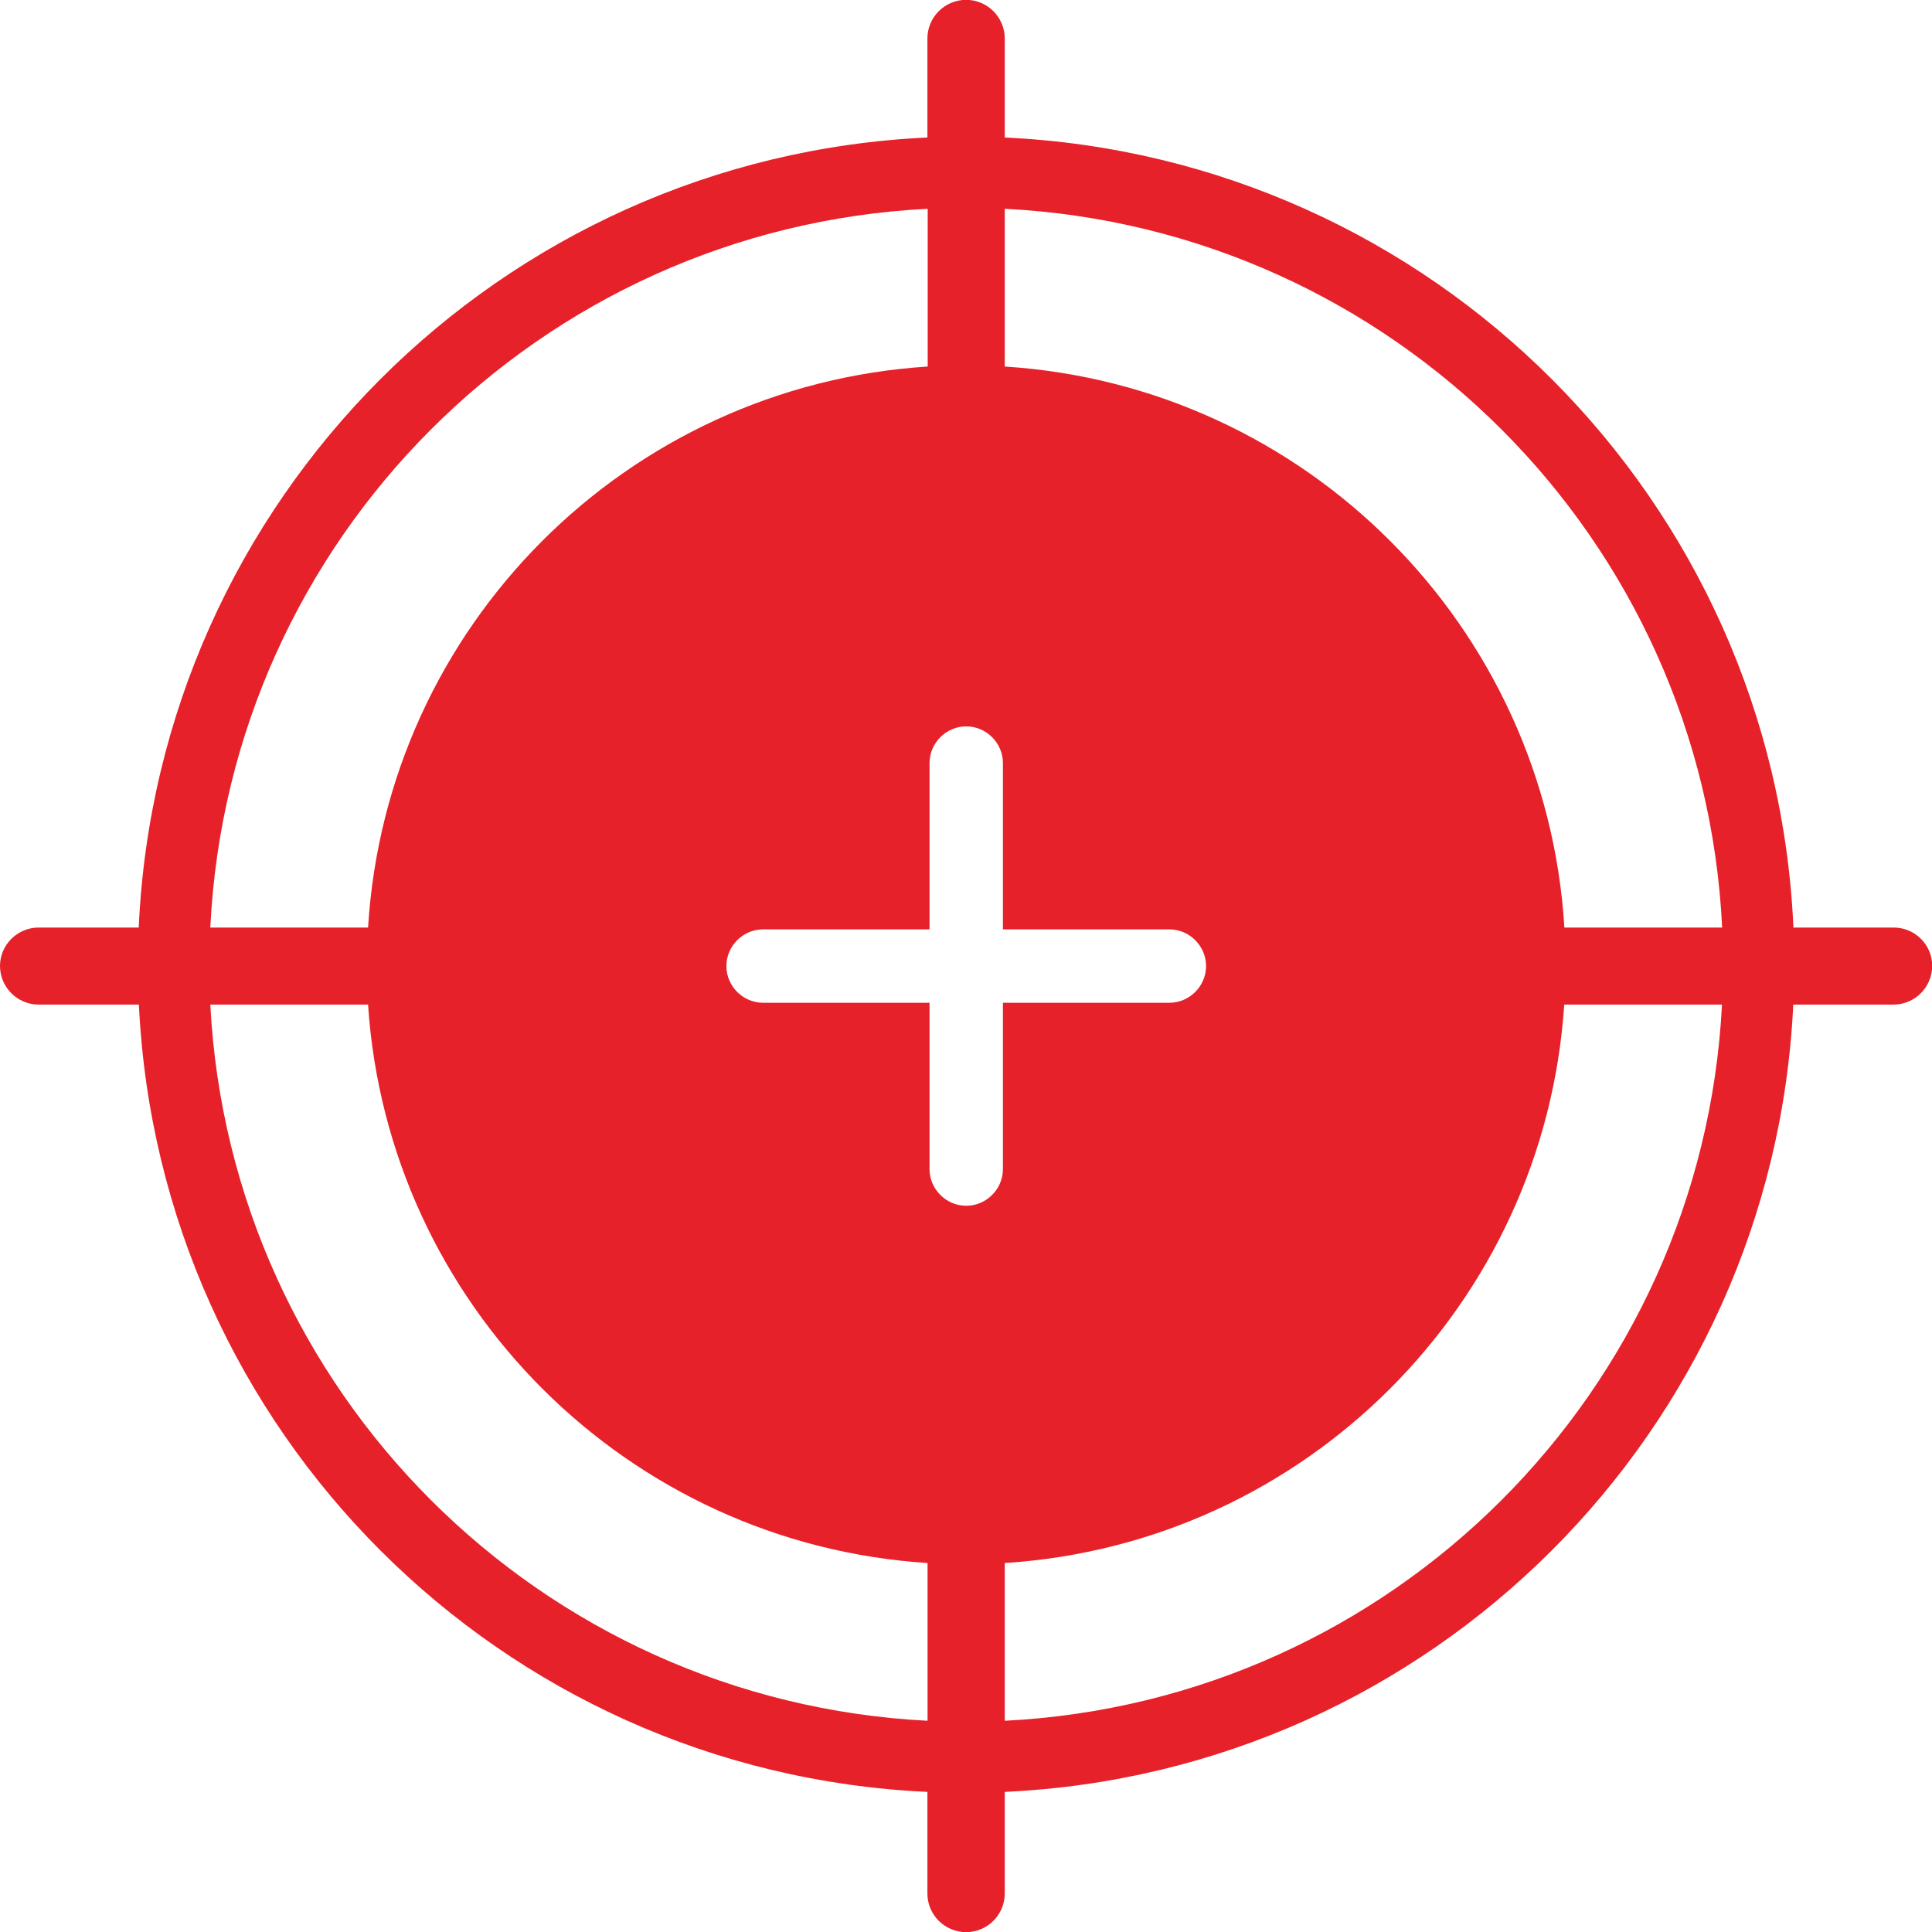
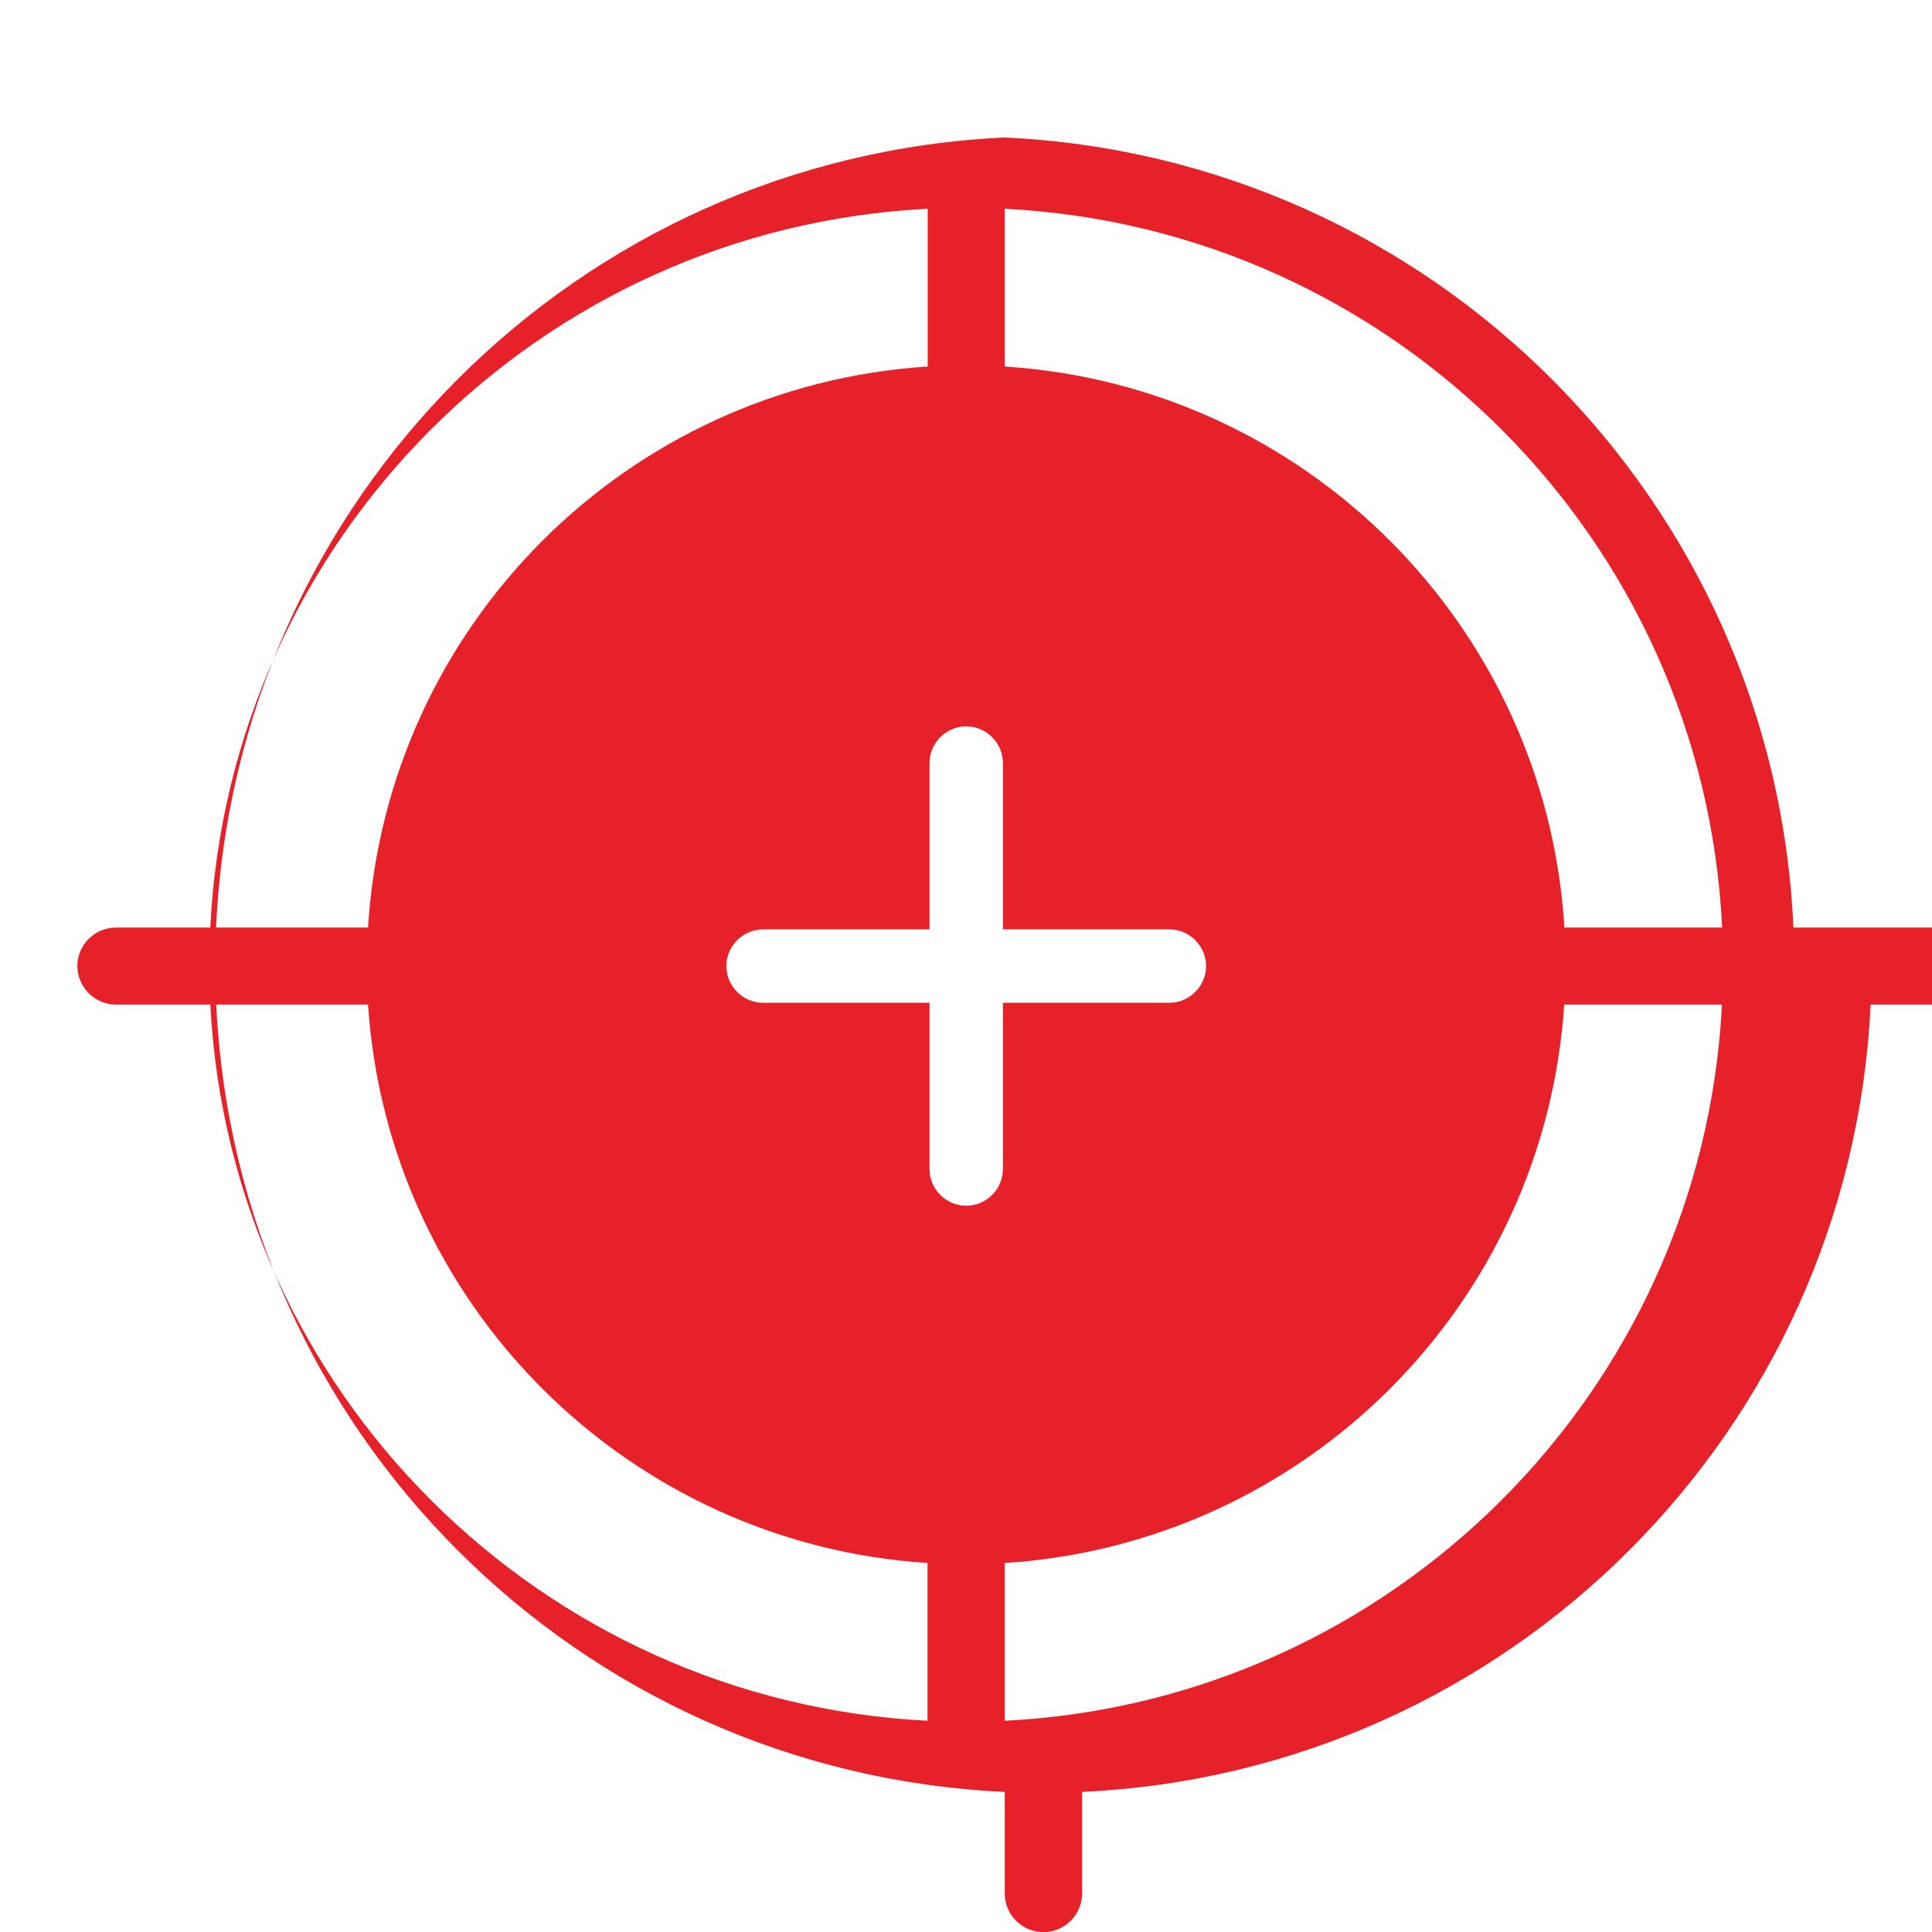
<svg xmlns="http://www.w3.org/2000/svg" xml:space="preserve" width="13.756mm" height="13.757mm" version="1.1" style="shape-rendering:geometricPrecision; text-rendering:geometricPrecision; image-rendering:optimizeQuality; fill-rule:evenodd; clip-rule:evenodd" viewBox="0 0 126.87 126.88">
  <defs>
    <style type="text/css">
   
    .fil0 {fill:#E62129;fill-rule:nonzero}
   
  </style>
  </defs>
  <g id="图层_x0020_1">
-     <path class="fil0" d="M124.35 60.91l-6.58 0c-1.25,-28.08 -23.72,-50.58 -51.79,-51.88l0 -6.5c0,-1.4 -1.14,-2.54 -2.54,-2.54 -1.4,0 -2.54,1.14 -2.54,2.54l0 6.5c-28.07,1.3 -50.53,23.8 -51.79,51.88l-6.57 0c-1.4,0 -2.54,1.14 -2.54,2.52 0,1.4 1.14,2.54 2.54,2.54l6.58 0c1.34,28.01 23.77,50.42 51.78,51.7l0 6.67c0,1.4 1.14,2.54 2.54,2.54 1.4,0 2.54,-1.14 2.54,-2.54l0 -6.67c28.02,-1.29 50.45,-23.7 51.78,-51.7l6.58 0c1.4,0 2.54,-1.14 2.54,-2.54 0.01,-1.39 -1.13,-2.52 -2.53,-2.52zm-63.43 -47.2l0 10.36c-19.76,1.26 -35.54,17.05 -36.75,36.84l-10.36 0c1.24,-25.5 21.62,-45.91 47.11,-47.2zm0 99.29c-25.43,-1.29 -45.79,-21.61 -47.11,-47.03l10.36 0c1.3,19.7 17.04,35.4 36.74,36.67l0 10.36 0.01 0zm4.94 -47.15l0 0.12 -1.97 0 1.97 0 0 10.8c0,1.32 -1.09,2.41 -2.41,2.41 -1.32,0 -2.41,-1.09 -2.41,-2.41l0 -10.8 1.97 0 -1.97 0 0 -0.12 -10.93 0c-1.32,0 -2.41,-1.09 -2.41,-2.41 0,-1.32 1.09,-2.41 2.41,-2.41l10.93 0 0 -0.12 1.97 0 -1.97 0 0 -10.8c0,-1.32 1.09,-2.41 2.41,-2.41 1.32,0 2.41,1.09 2.41,2.41l0 10.8 -1.97 0 1.97 0 0 0.12 10.93 0c1.32,0 2.41,1.09 2.41,2.41 0,1.32 -1.09,2.41 -2.41,2.41l-10.93 0zm0.12 47.15l0 -10.36c19.71,-1.26 35.44,-16.97 36.74,-36.67l10.36 0c-1.31,25.42 -21.67,45.75 -47.1,47.03zm36.75 -52.09c-1.21,-19.78 -16.99,-35.58 -36.75,-36.84l0 -10.36c25.48,1.29 45.88,21.69 47.11,47.2l-10.36 0z" />
+     <path class="fil0" d="M124.35 60.91l-6.58 0c-1.25,-28.08 -23.72,-50.58 -51.79,-51.88l0 -6.5l0 6.5c-28.07,1.3 -50.53,23.8 -51.79,51.88l-6.57 0c-1.4,0 -2.54,1.14 -2.54,2.52 0,1.4 1.14,2.54 2.54,2.54l6.58 0c1.34,28.01 23.77,50.42 51.78,51.7l0 6.67c0,1.4 1.14,2.54 2.54,2.54 1.4,0 2.54,-1.14 2.54,-2.54l0 -6.67c28.02,-1.29 50.45,-23.7 51.78,-51.7l6.58 0c1.4,0 2.54,-1.14 2.54,-2.54 0.01,-1.39 -1.13,-2.52 -2.53,-2.52zm-63.43 -47.2l0 10.36c-19.76,1.26 -35.54,17.05 -36.75,36.84l-10.36 0c1.24,-25.5 21.62,-45.91 47.11,-47.2zm0 99.29c-25.43,-1.29 -45.79,-21.61 -47.11,-47.03l10.36 0c1.3,19.7 17.04,35.4 36.74,36.67l0 10.36 0.01 0zm4.94 -47.15l0 0.12 -1.97 0 1.97 0 0 10.8c0,1.32 -1.09,2.41 -2.41,2.41 -1.32,0 -2.41,-1.09 -2.41,-2.41l0 -10.8 1.97 0 -1.97 0 0 -0.12 -10.93 0c-1.32,0 -2.41,-1.09 -2.41,-2.41 0,-1.32 1.09,-2.41 2.41,-2.41l10.93 0 0 -0.12 1.97 0 -1.97 0 0 -10.8c0,-1.32 1.09,-2.41 2.41,-2.41 1.32,0 2.41,1.09 2.41,2.41l0 10.8 -1.97 0 1.97 0 0 0.12 10.93 0c1.32,0 2.41,1.09 2.41,2.41 0,1.32 -1.09,2.41 -2.41,2.41l-10.93 0zm0.12 47.15l0 -10.36c19.71,-1.26 35.44,-16.97 36.74,-36.67l10.36 0c-1.31,25.42 -21.67,45.75 -47.1,47.03zm36.75 -52.09c-1.21,-19.78 -16.99,-35.58 -36.75,-36.84l0 -10.36c25.48,1.29 45.88,21.69 47.11,47.2l-10.36 0z" />
  </g>
</svg>